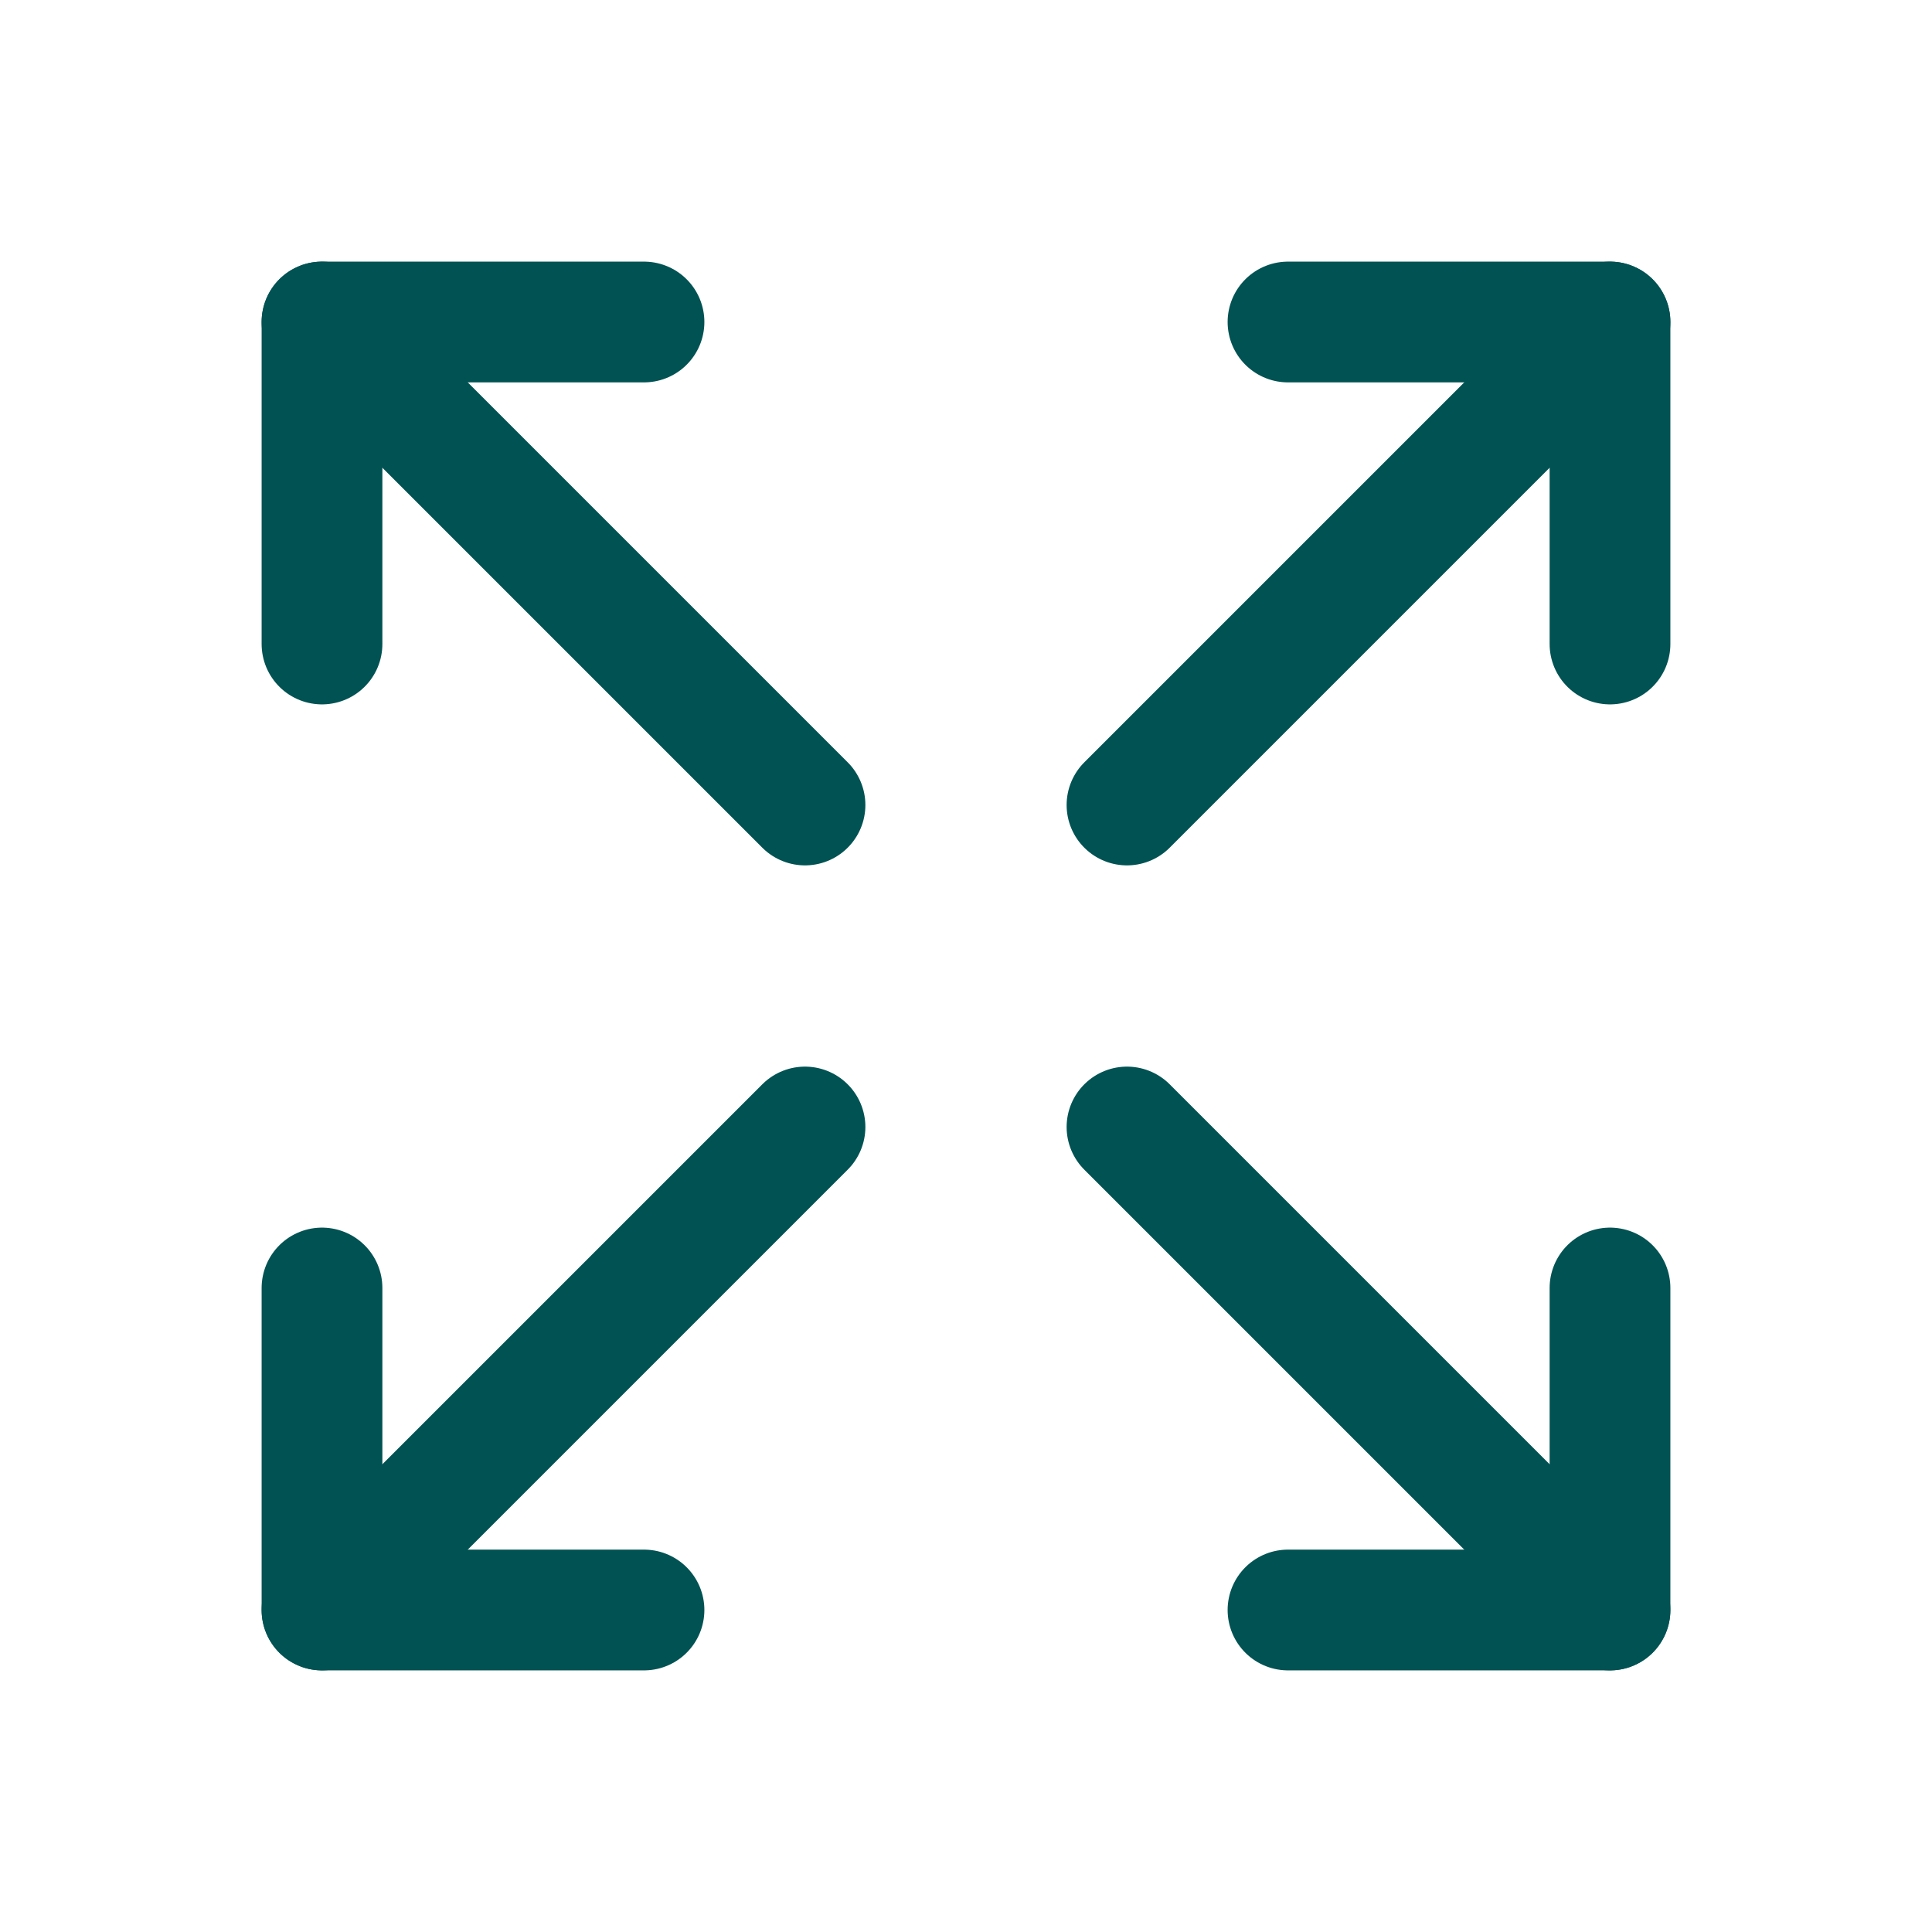
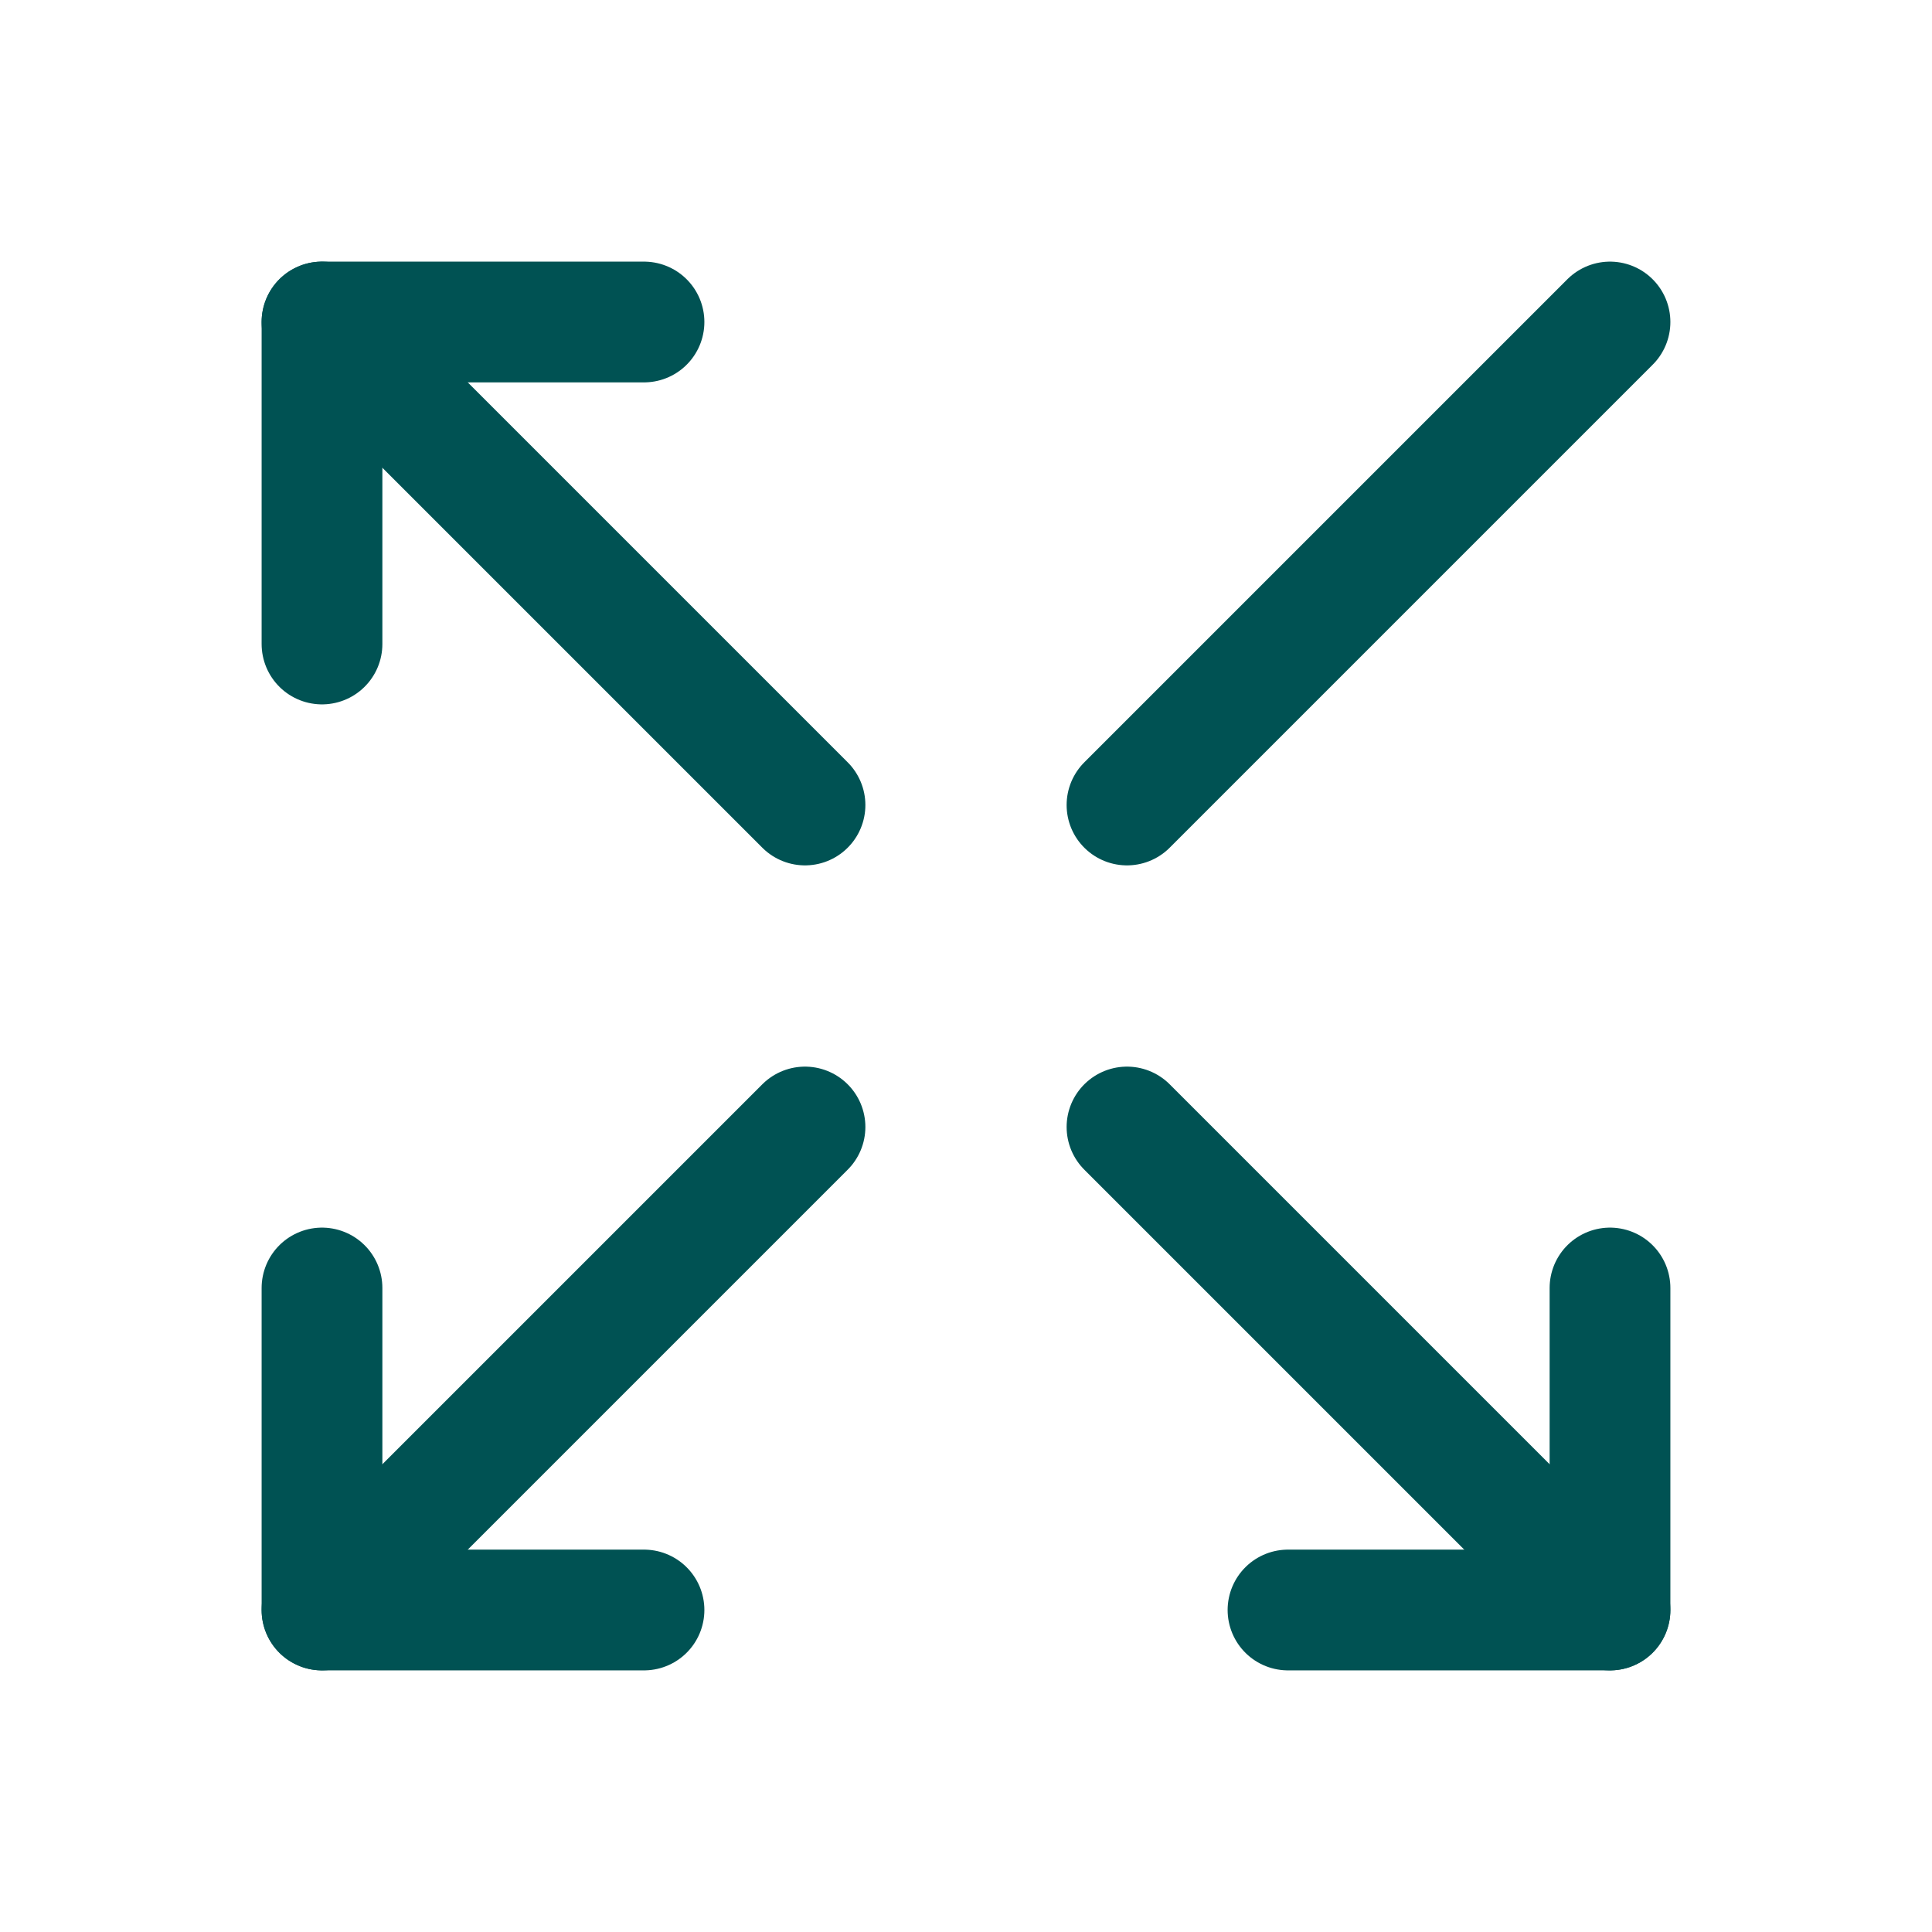
<svg xmlns="http://www.w3.org/2000/svg" width="32" height="32" viewBox="0 0 24 24" fill="none" stroke="#005253" stroke-width="1.5" stroke-linecap="round" stroke-linejoin="round">
-   <path d="M16 4l4 0l0 4" />
  <path d="M14 10l6 -6" />
  <path d="M8 20l-4 0l0 -4" />
  <path d="M4 20l6 -6" />
  <path d="M16 20l4 0l0 -4" />
  <path d="M14 14l6 6" />
  <path d="M8 4l-4 0l0 4" />
  <path d="M4 4l6 6" />
</svg>